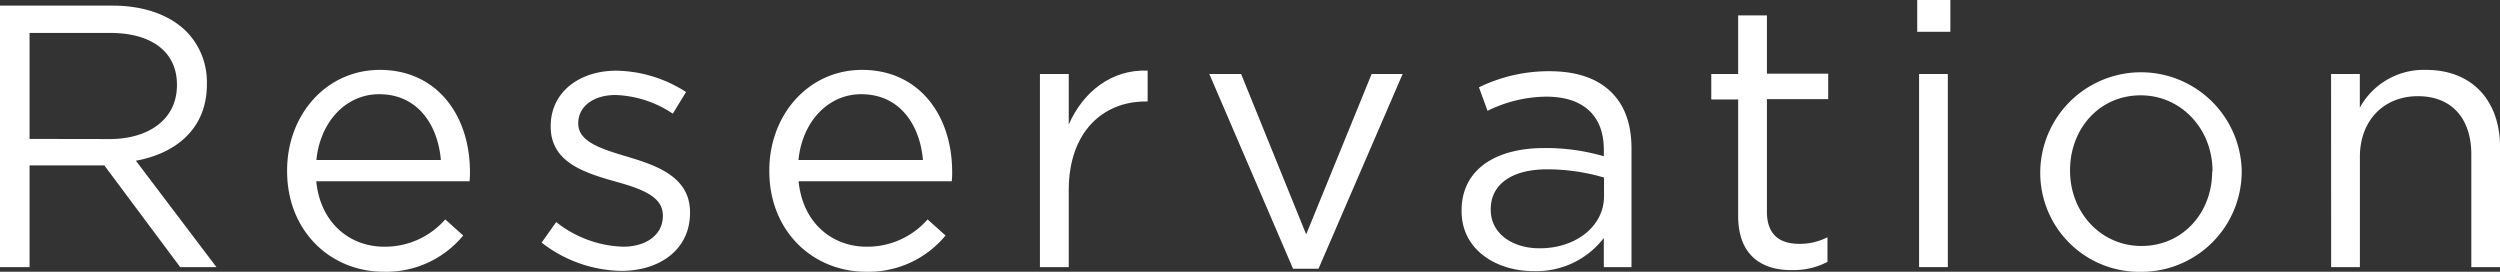
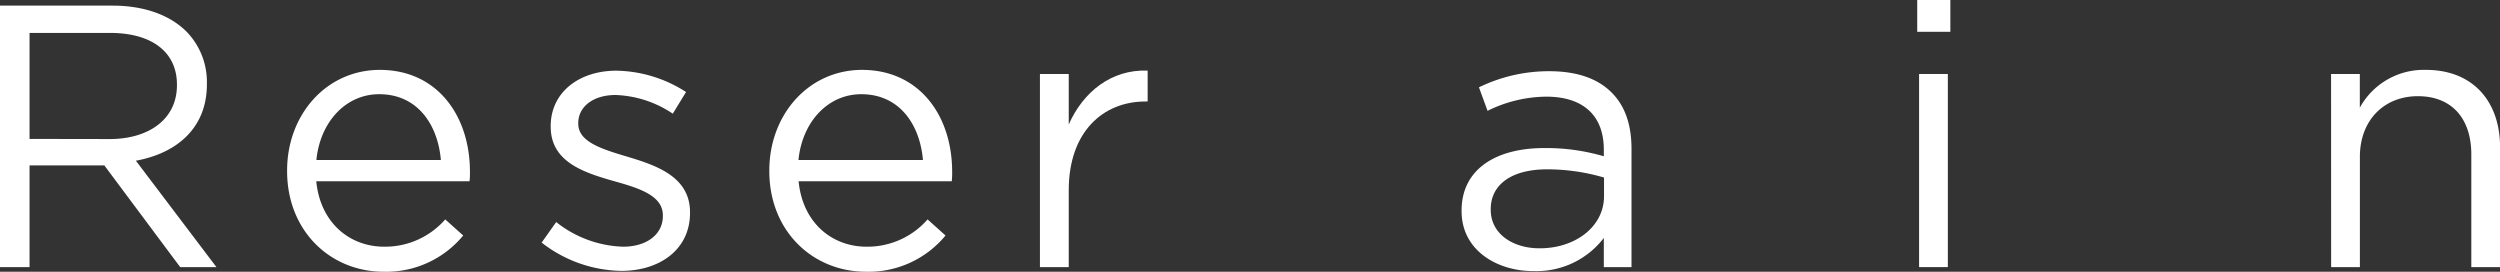
<svg xmlns="http://www.w3.org/2000/svg" id="レイヤー_1" data-name="レイヤー 1" viewBox="0 0 377.38 41.02">
  <rect x="0" y="0" width="377.38" height="41.02" fill="#333333" stroke="none" />
  <defs>
    <style>.cls-1{fill:#fff;}</style>
  </defs>
  <title>title_reservation</title>
  <path class="cls-1" d="M771.45,520.53h17c4.85,0,8.75,1.47,11.23,4a10.91,10.91,0,0,1,3,7.79v.11c0,6.55-4.51,10.38-10.72,11.51L804.12,560h-5.47l-11.45-15.35H775.91V560h-4.46ZM788,540.67c5.92,0,10.16-3,10.16-8.12v-.11c0-4.85-3.72-7.79-10.1-7.79H775.91v16Z" transform="translate(-771.45 -519.68)" />
  <path class="cls-1" d="M814.79,545.52v-.11c0-8.41,5.92-15.18,14-15.18,8.63,0,13.6,6.88,13.6,15.4a11.38,11.38,0,0,1-.06,1.41H819.19c.62,6.32,5.08,9.88,10.27,9.88a12.07,12.07,0,0,0,9.2-4.12l2.71,2.43a15.06,15.06,0,0,1-12,5.47C821.33,560.7,814.79,554.55,814.79,545.52ZM838,543.83c-.45-5.3-3.5-9.93-9.31-9.93-5.08,0-8.92,4.23-9.48,9.93Z" transform="translate(-771.45 -519.68)" />
  <path class="cls-1" d="M853.21,556.3l2.2-3.1a17.05,17.05,0,0,0,10.1,3.72c3.5,0,6-1.81,6-4.63v-.11c0-2.93-3.44-4.06-7.28-5.13-4.57-1.3-9.65-2.88-9.65-8.24v-.11c0-5,4.18-8.35,9.93-8.35a19.94,19.94,0,0,1,10.5,3.22l-2,3.27a16.5,16.5,0,0,0-8.63-2.82c-3.44,0-5.64,1.81-5.64,4.23v.11c0,2.76,3.61,3.84,7.5,5,4.51,1.35,9.37,3.1,9.37,8.35v.11c0,5.53-4.57,8.75-10.38,8.75A20.06,20.06,0,0,1,853.21,556.3Z" transform="translate(-771.45 -519.68)" />
  <path class="cls-1" d="M887.58,545.52v-.11c0-8.41,5.92-15.18,14-15.18,8.63,0,13.6,6.88,13.6,15.4a11.38,11.38,0,0,1-.06,1.41H892c.62,6.32,5.08,9.88,10.27,9.88a12.07,12.07,0,0,0,9.2-4.12l2.71,2.43a15.06,15.06,0,0,1-12,5.47C894.12,560.7,887.58,554.55,887.58,545.52Zm23.19-1.69c-.45-5.3-3.5-9.93-9.31-9.93-5.08,0-8.92,4.23-9.48,9.93Z" transform="translate(-771.45 -519.68)" />
  <path class="cls-1" d="M928.43,530.85h4.35v7.62c2.14-4.85,6.38-8.35,11.91-8.13V535h-.34c-6.38,0-11.57,4.57-11.57,13.37V560h-4.35Z" transform="translate(-771.45 -519.68)" />
-   <path class="cls-1" d="M954,530.85h4.8l9.82,24.21,9.88-24.21h4.68l-12.7,29.4h-3.84Z" transform="translate(-771.45 -519.68)" />
  <path class="cls-1" d="M992.08,551.56v-.11c0-6.15,5.08-9.42,12.47-9.42a31,31,0,0,1,9,1.24v-1c0-5.25-3.22-8-8.69-8a20.32,20.32,0,0,0-8.86,2.14l-1.3-3.55a24.09,24.09,0,0,1,10.61-2.43c4.12,0,7.28,1.07,9.42,3.22,2,2,3,4.8,3,8.52V560h-4.18v-4.4a12.78,12.78,0,0,1-10.55,5C997.55,560.65,992.08,557.54,992.08,551.56Zm21.5-2.26v-2.82a30.46,30.46,0,0,0-8.58-1.24c-5.47,0-8.52,2.37-8.52,6v.11c0,3.67,3.39,5.81,7.33,5.81C1009.18,557.2,1013.58,553.93,1013.58,549.3Z" transform="translate(-771.45 -519.68)" />
-   <path class="cls-1" d="M1033.83,552.29V534.69h-4.06v-3.84h4.06V522h4.34v8.8h9.25v3.84h-9.25v17c0,3.55,2,4.85,4.91,4.85a9.14,9.14,0,0,0,4.23-1v3.72a10.93,10.93,0,0,1-5.25,1.24C1037.39,560.53,1033.83,558.22,1033.83,552.29Z" transform="translate(-771.45 -519.68)" />
  <path class="cls-1" d="M1060.86,519.68h5v4.8h-5Zm.28,11.17h4.34V560h-4.34Z" transform="translate(-771.45 -519.68)" />
-   <path class="cls-1" d="M1079.43,545.58v-.11a15.21,15.21,0,0,1,30.41-.11v.11a15.15,15.15,0,0,1-15.29,15.24A14.94,14.94,0,0,1,1079.43,545.58Zm26,0v-.11c0-6.26-4.68-11.4-10.83-11.4-6.32,0-10.67,5.13-10.67,11.29v.11c0,6.26,4.63,11.34,10.78,11.34C1101,556.81,1105.38,551.73,1105.38,545.58Z" transform="translate(-771.45 -519.68)" />
  <path class="cls-1" d="M1123.33,530.85h4.34v5.08a11,11,0,0,1,10-5.7c7.05,0,11.17,4.74,11.17,11.68V560h-4.34V543c0-5.42-2.93-8.8-8.07-8.8s-8.75,3.67-8.75,9.14V560h-4.34Z" transform="translate(-771.45 -519.68)" />
</svg>